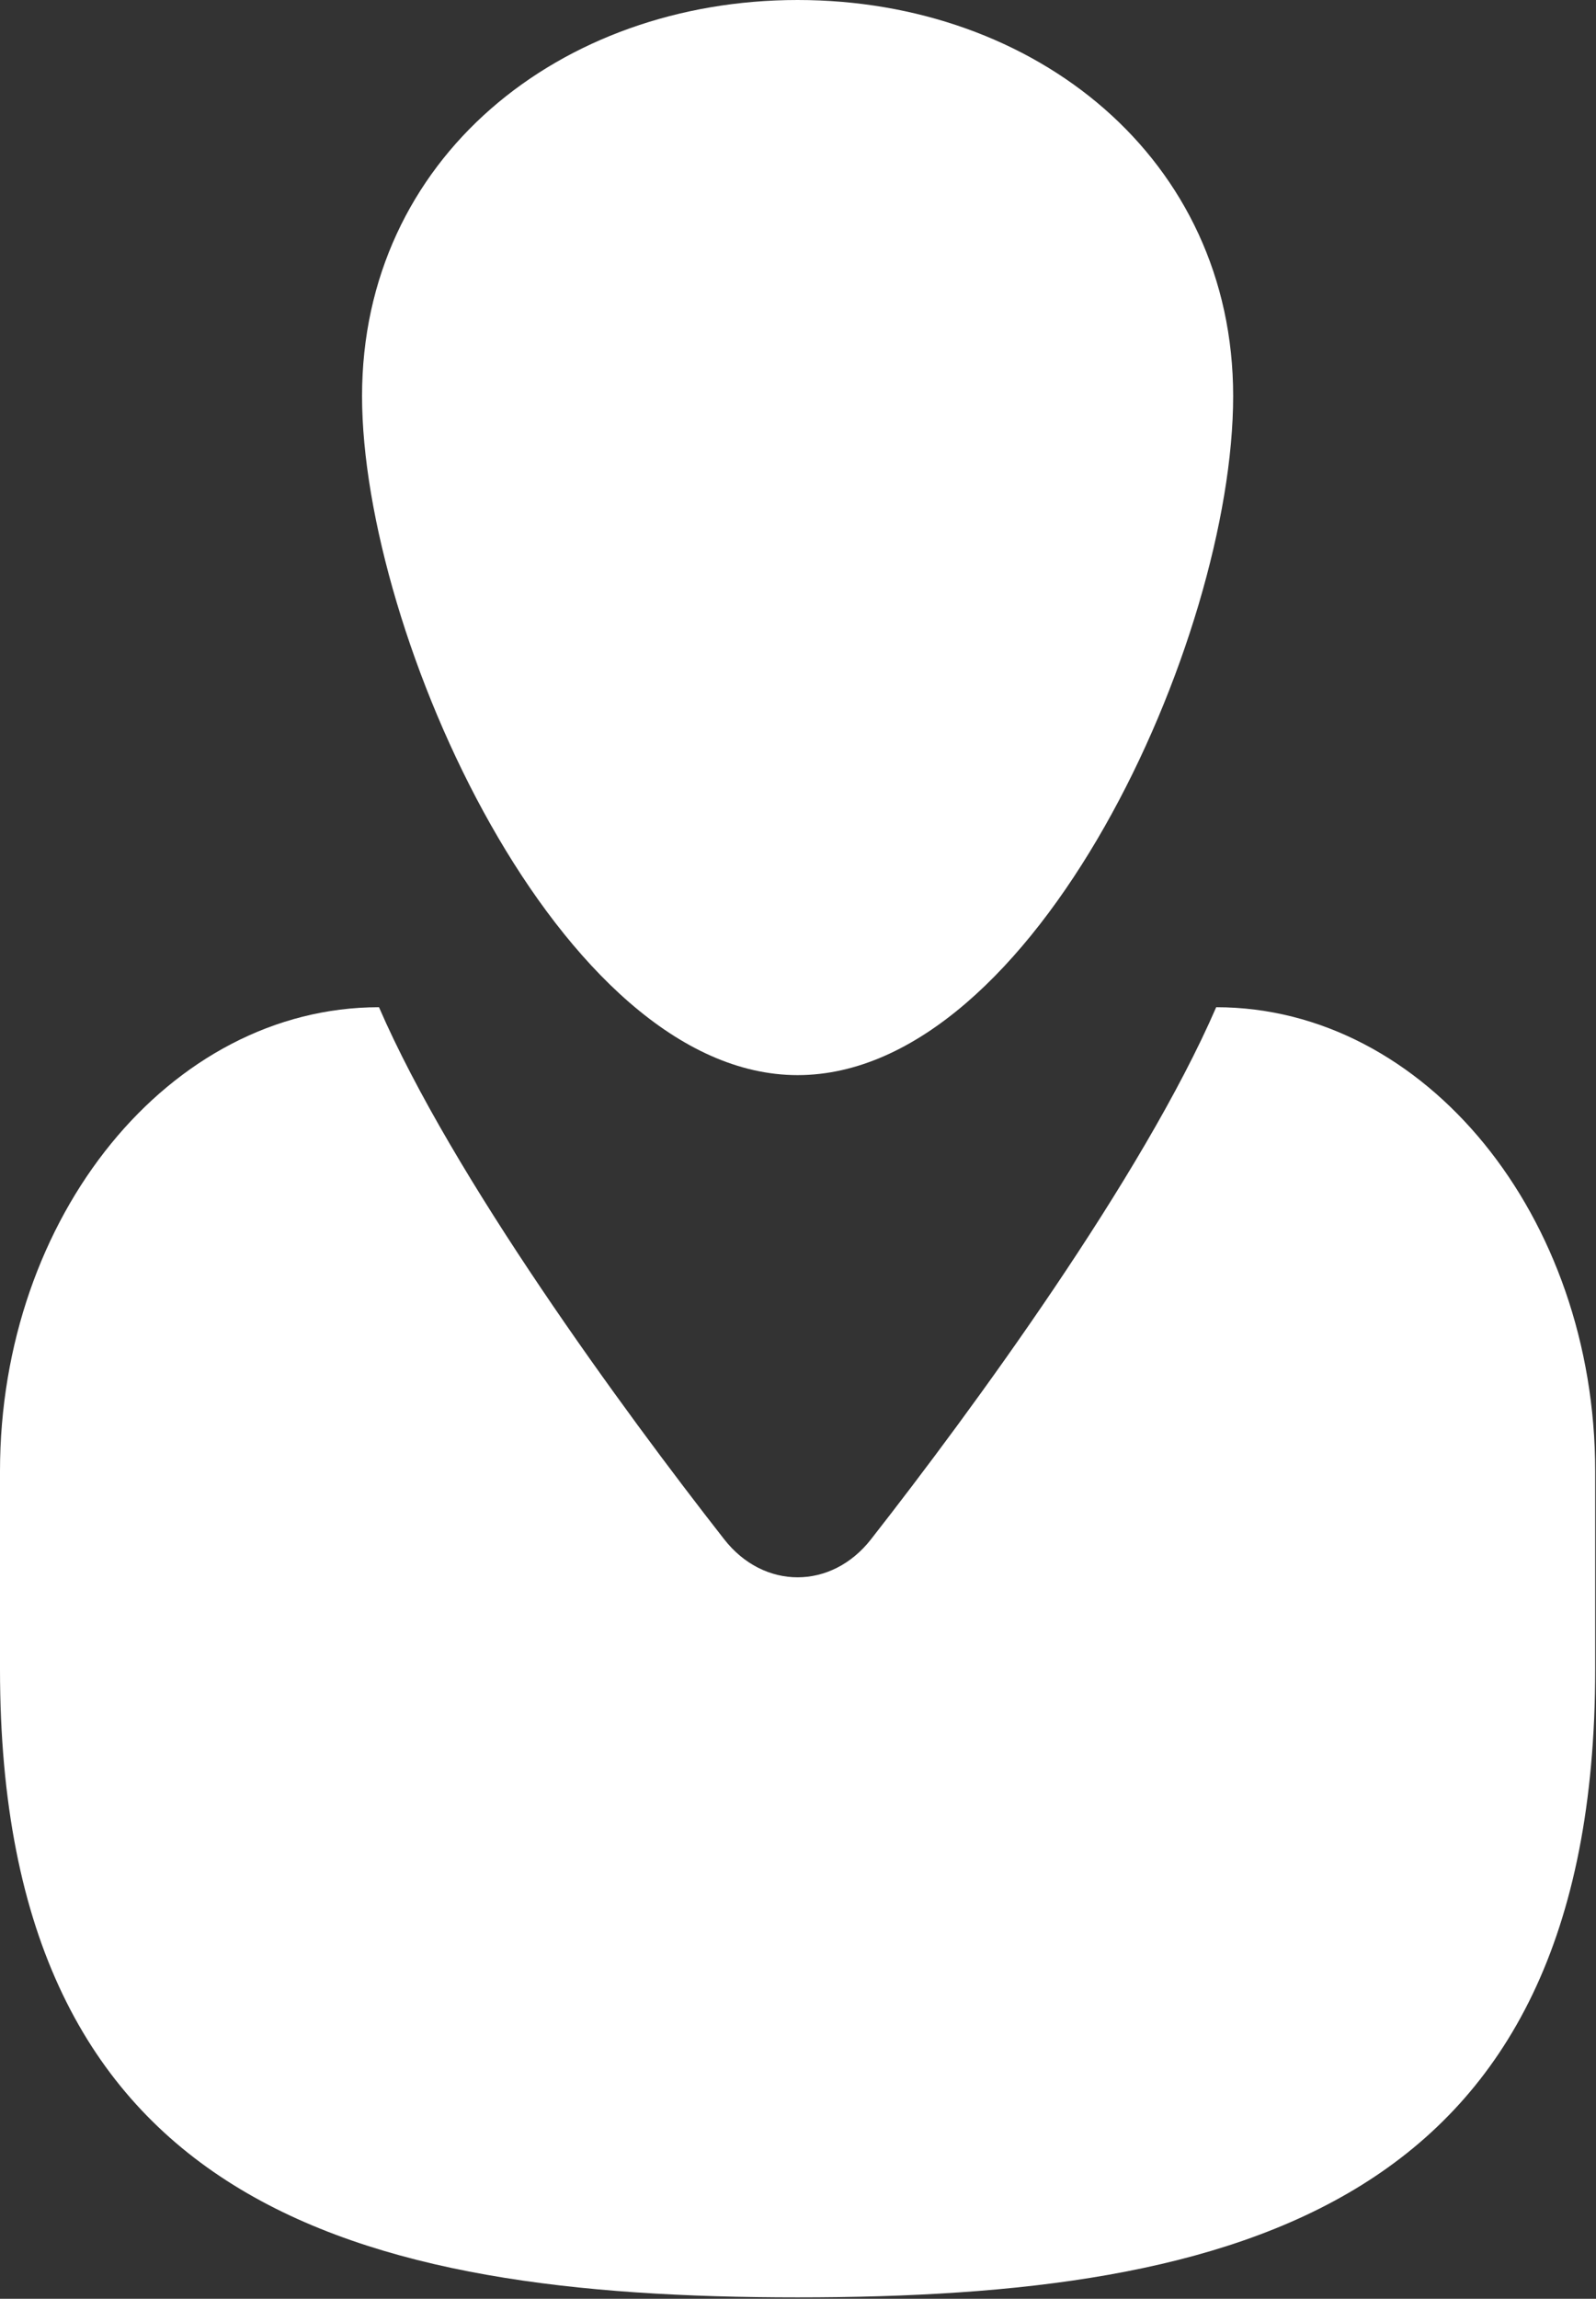
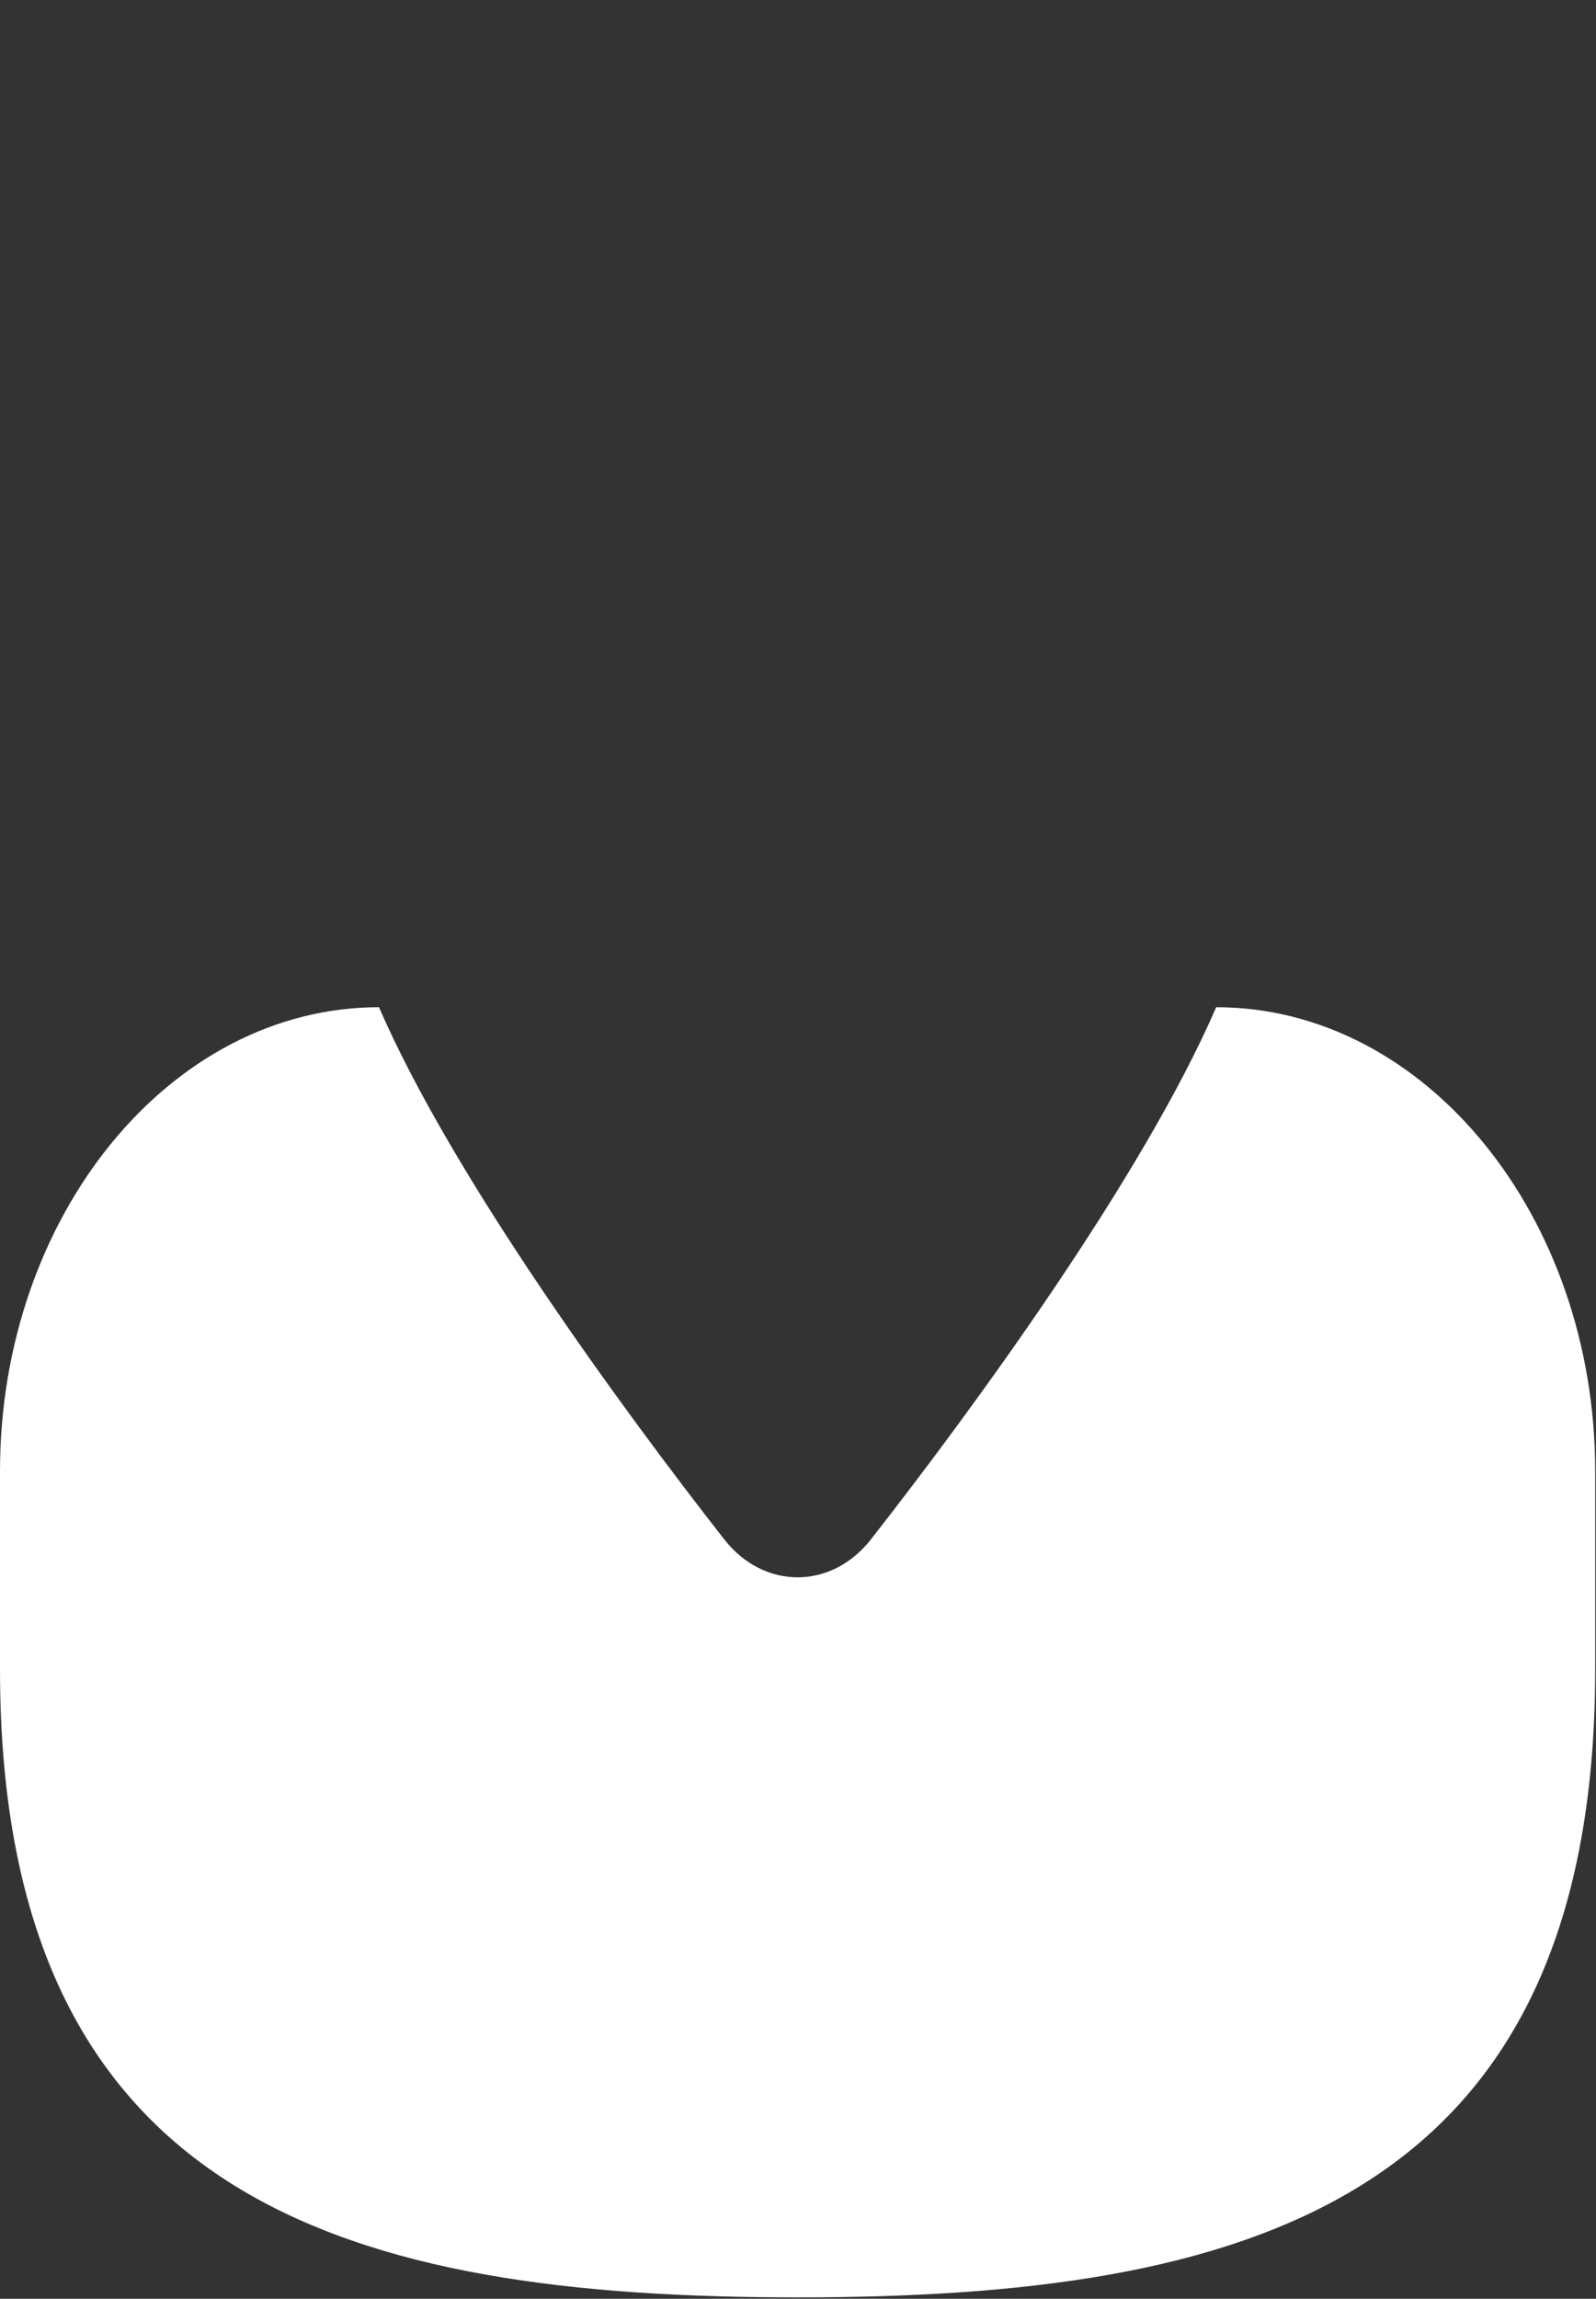
<svg xmlns="http://www.w3.org/2000/svg" width="316" height="455" viewBox="0 0 316 455" fill="none">
  <rect x="0" y="0" width="316" height="455" fill="#333333" stroke="none" />
-   <path d="M244.16 78.398C244.16 126.558 204.961 212.798 157.922 212.798C110.883 212.798 71.684 125.439 71.684 78.398C71.684 31.359 110.883 0 157.922 0C204.961 0 244.16 31.359 244.16 78.398Z" fill="white" />
  <path d="M240.8 199.358C226.241 232.96 192.64 278.878 172.48 304.638C164.64 314.716 151.199 314.716 143.359 304.638C123.199 278.876 89.597 232.958 75.039 199.358C33.598 199.358 0 240.799 0 291.198V330.397C0 436.797 70.559 454.717 157.92 454.717C245.279 454.717 315.84 436.795 315.84 330.397V291.198C315.84 240.8 282.238 199.358 240.797 199.358H240.8Z" fill="white" />
</svg>